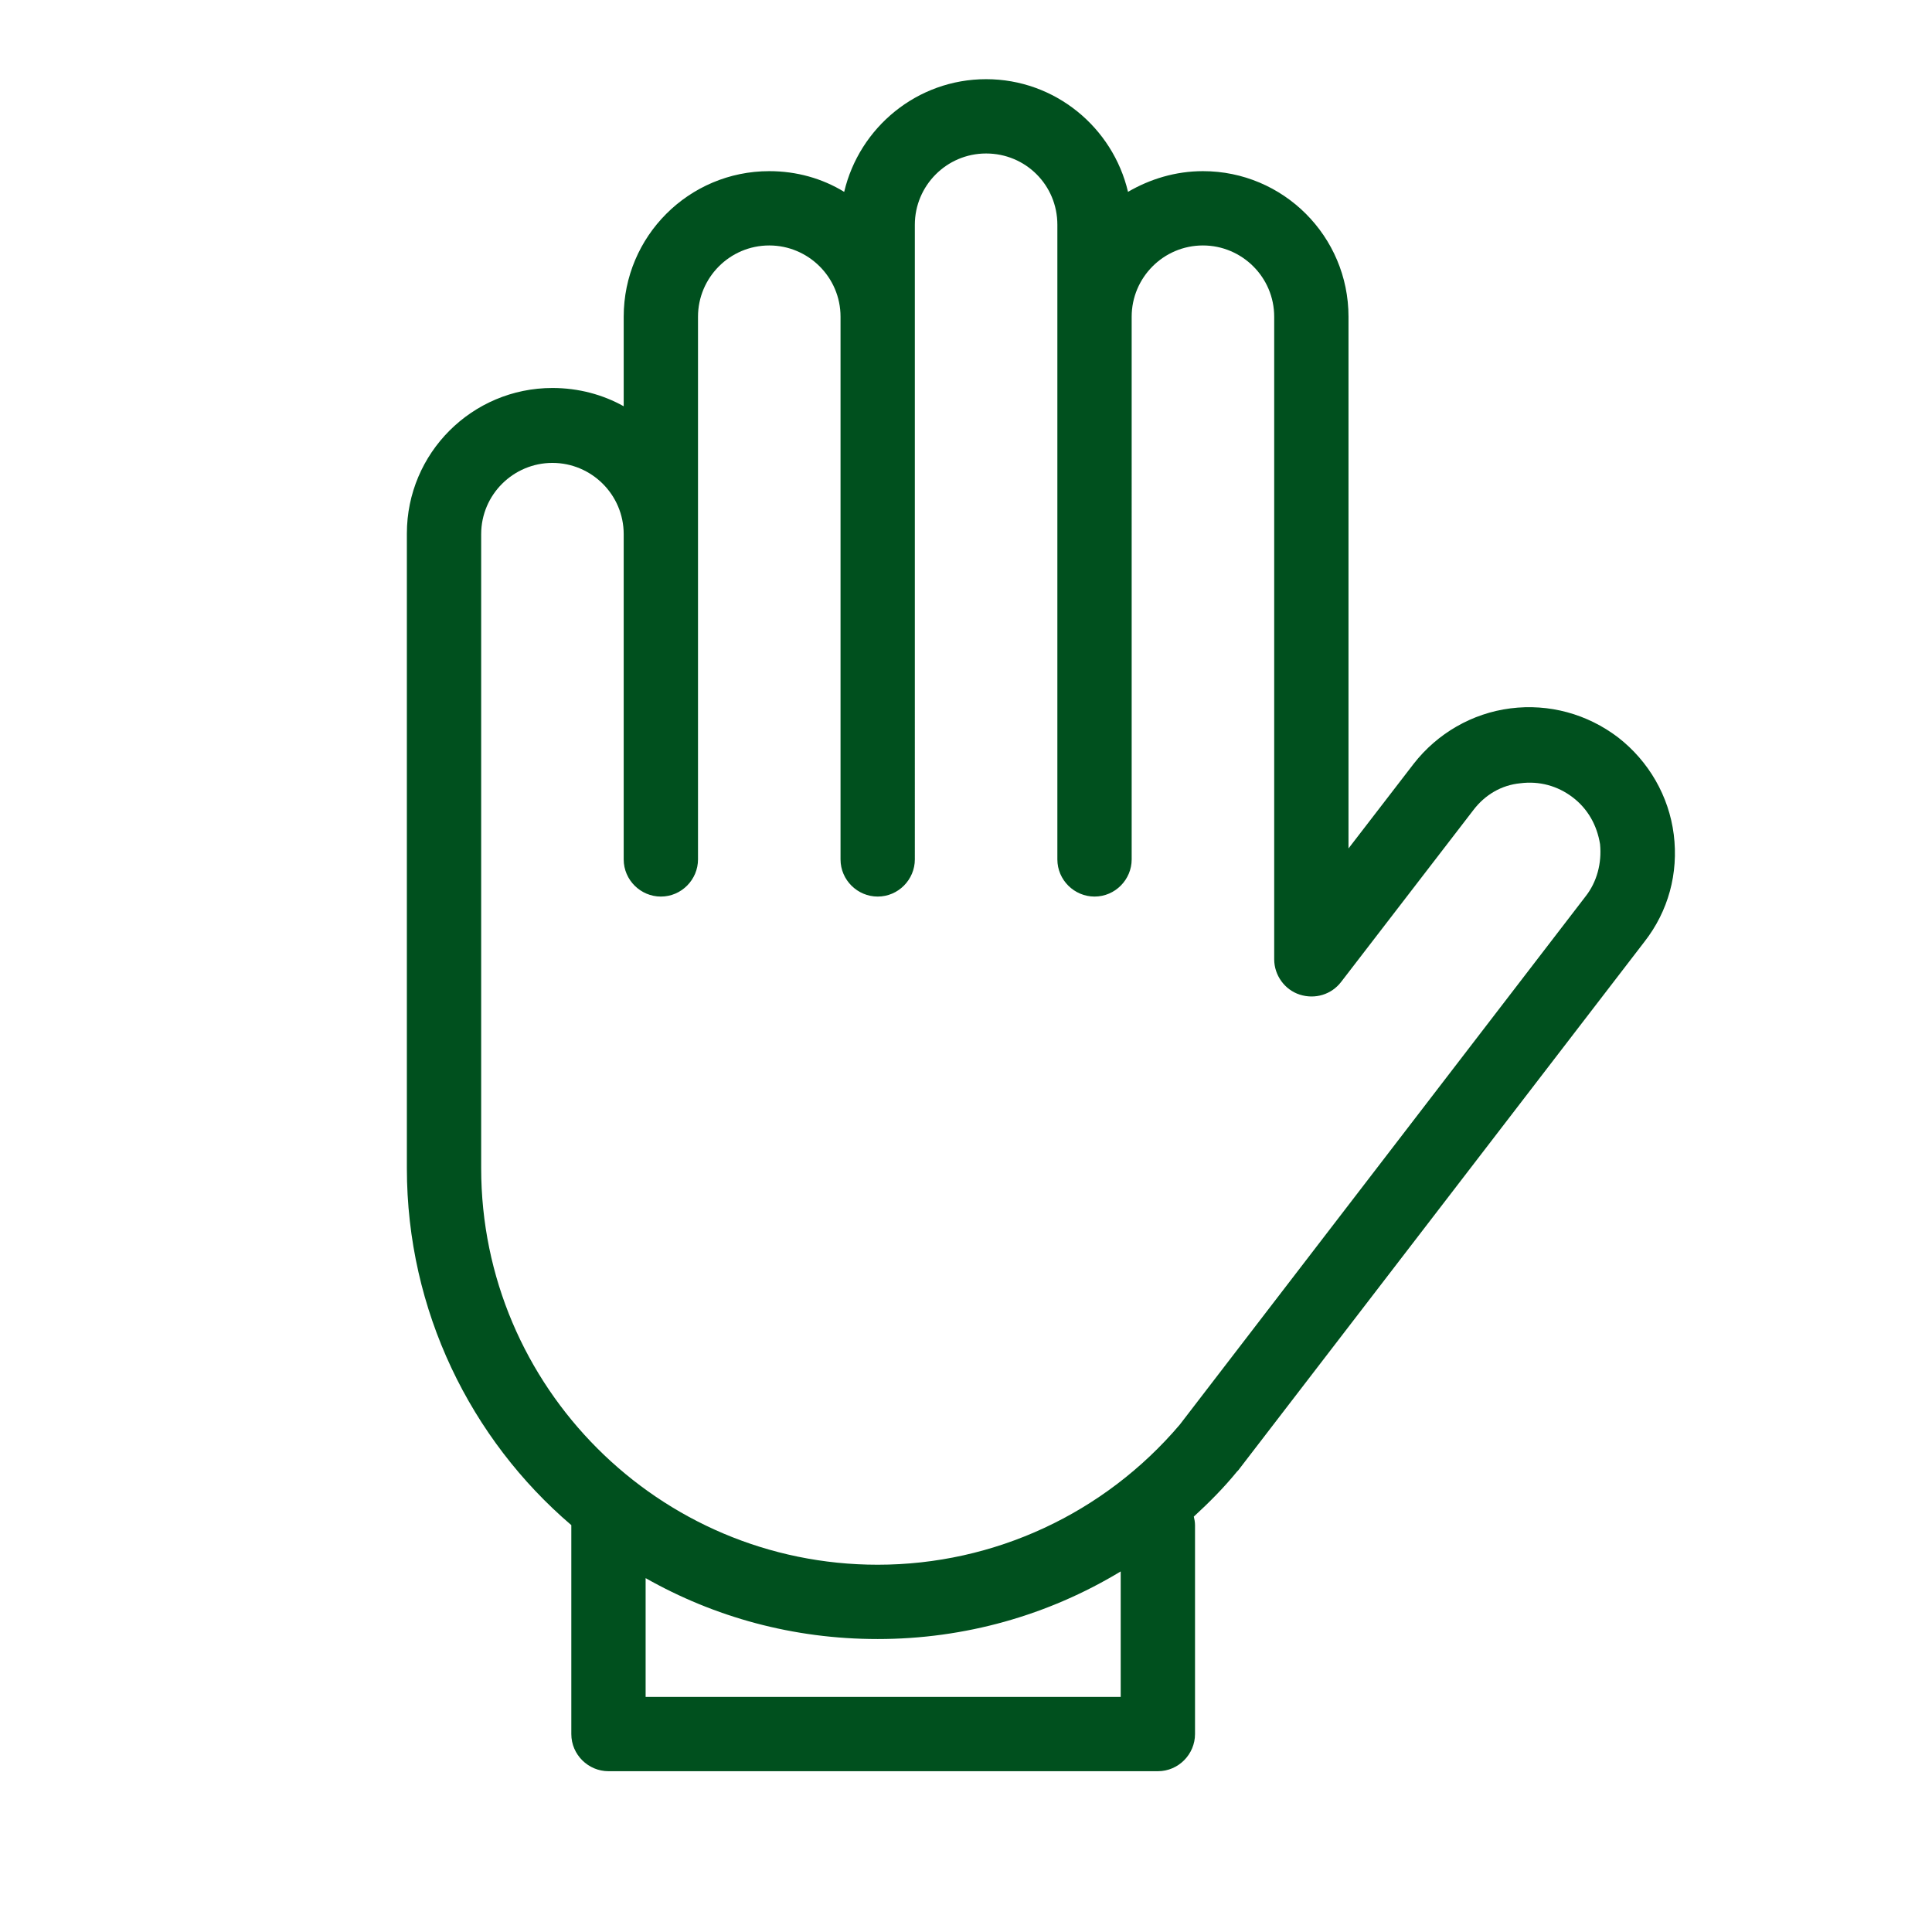
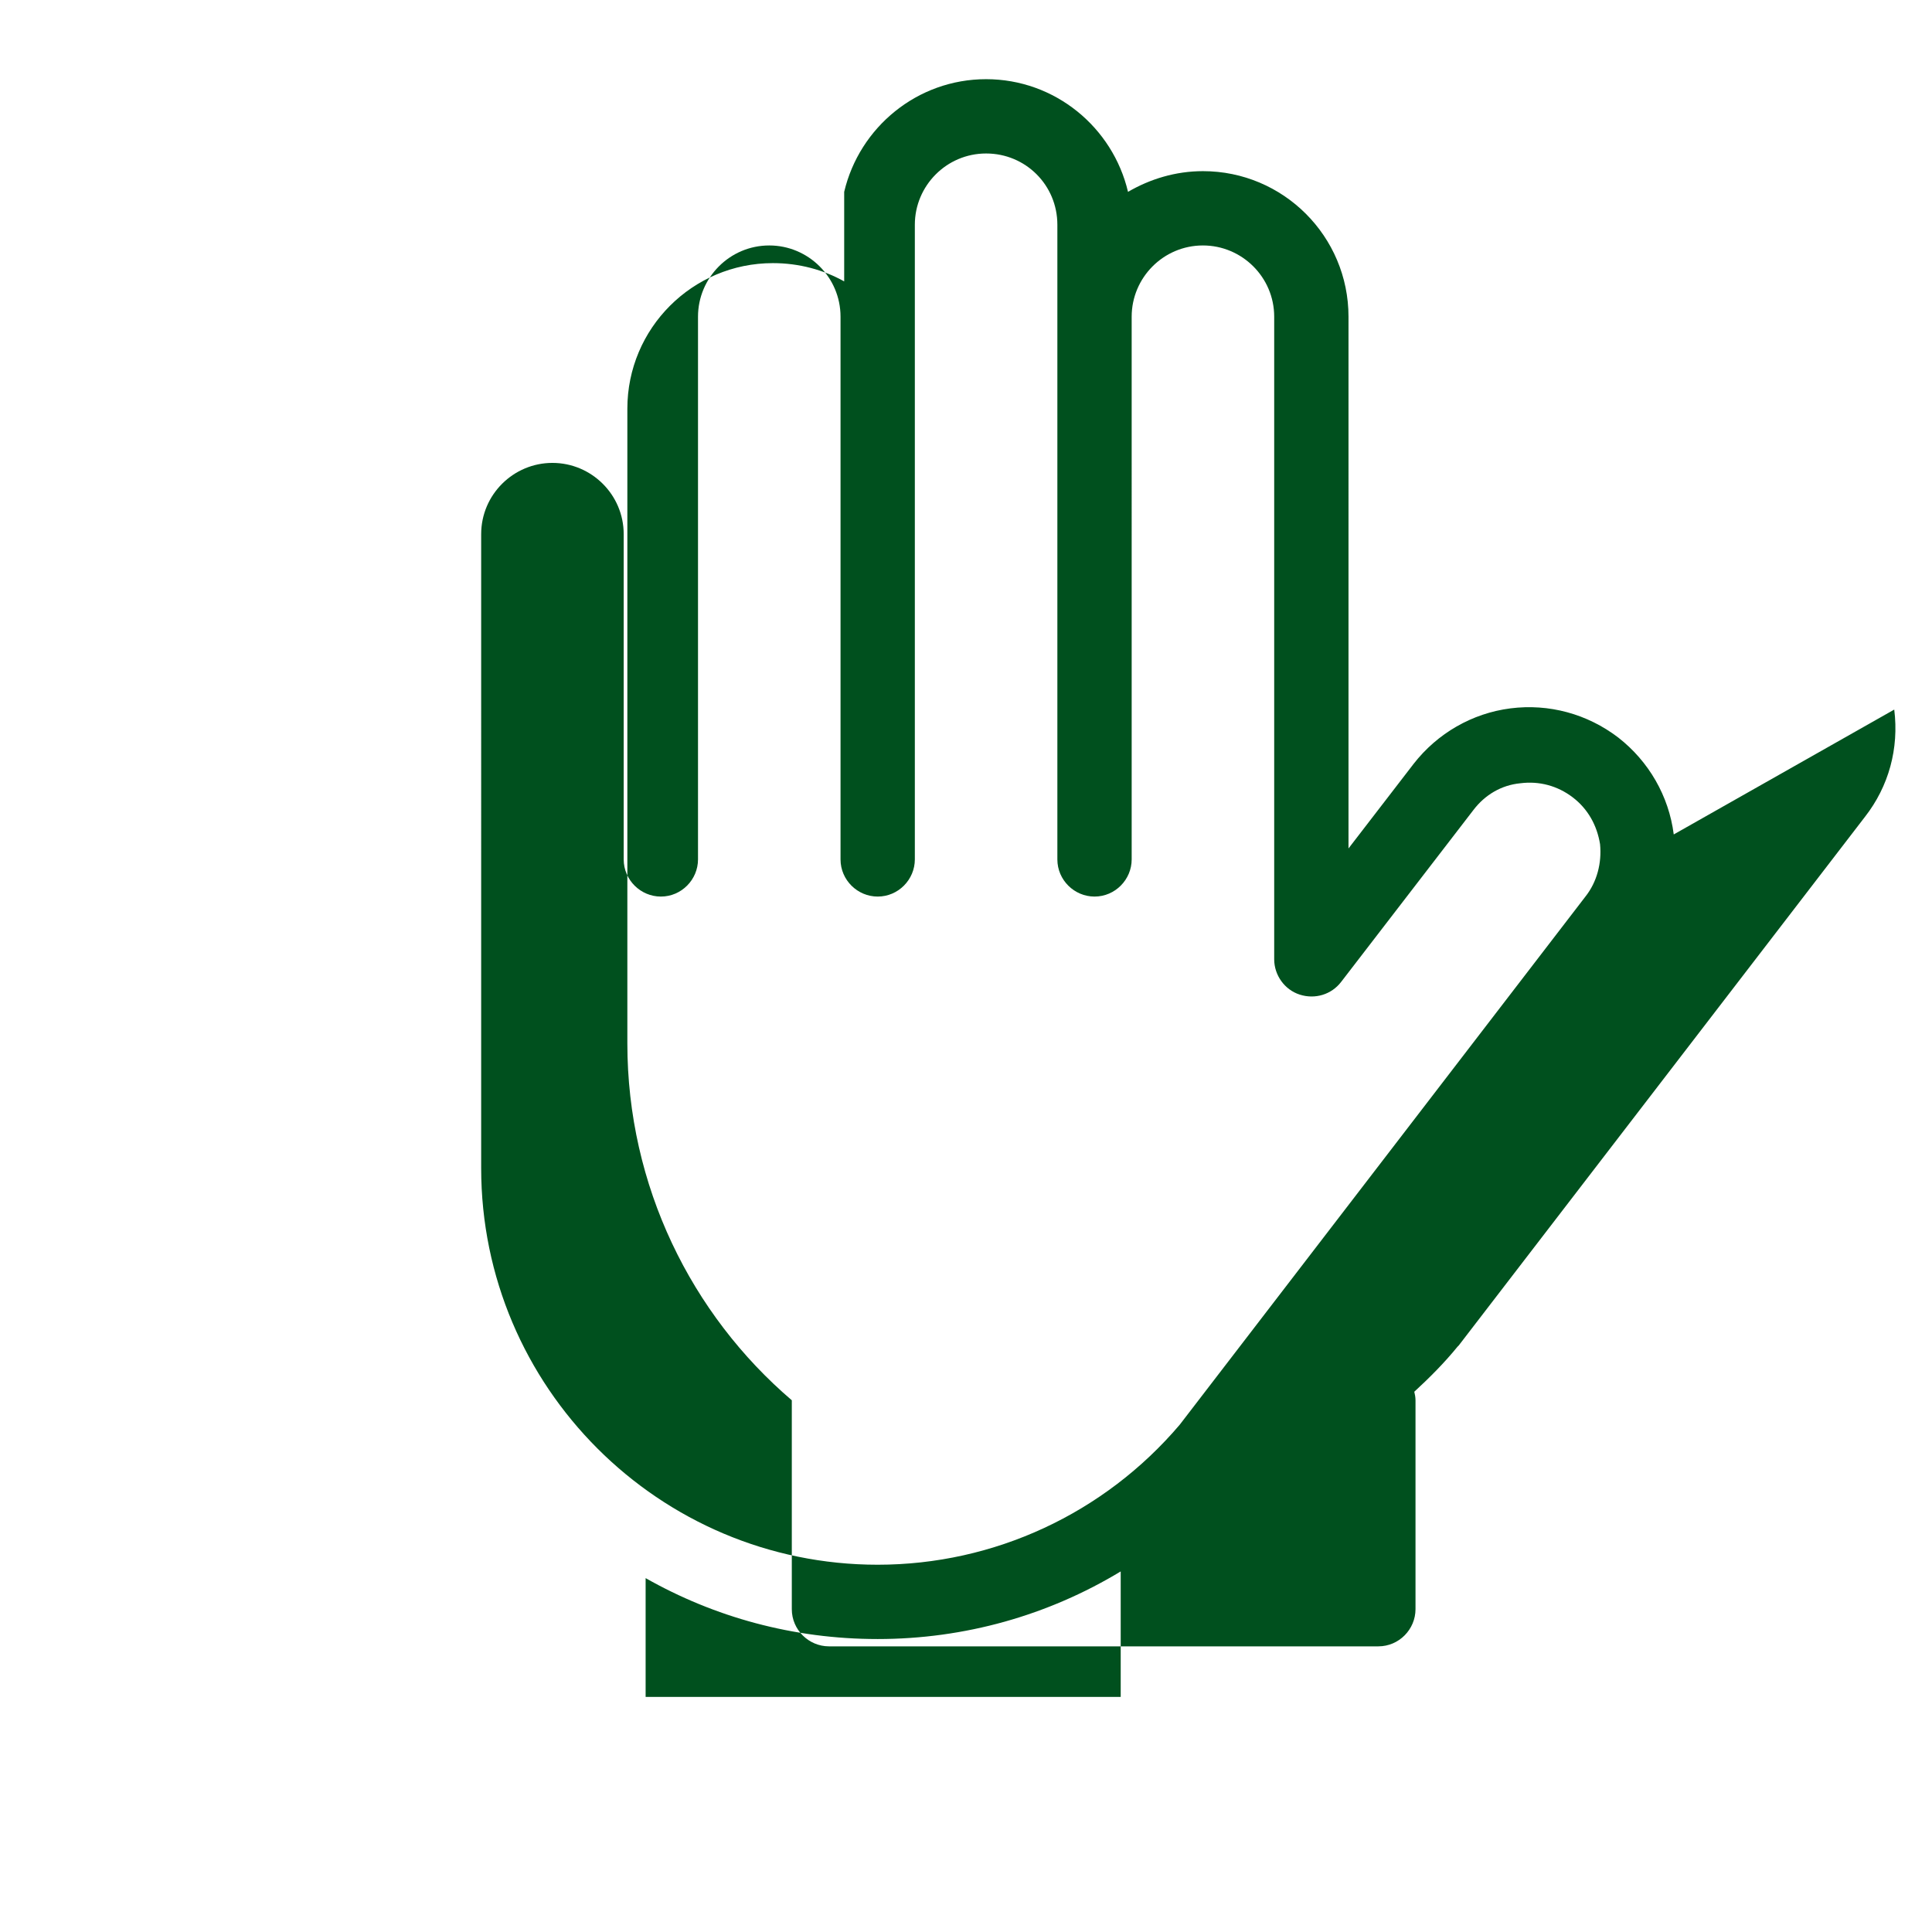
<svg xmlns="http://www.w3.org/2000/svg" id="Capa_1" viewBox="0 0 317.2 317.2">
  <style>.st0{fill:#00501e}</style>
-   <path class="st0" d="M274.8 137c-.8-6.3-4.1-12-9.1-15.9-5.1-3.9-11.4-5.6-17.7-4.8-6.3.8-12 4.1-15.9 9.1l-10.7 13.9V52c0-13.2-10.7-23.9-23.9-23.9-4.5 0-8.7 1.3-12.3 3.4-2.5-10.6-12-18.5-23.3-18.5s-20.8 7.9-23.3 18.5c-3.6-2.2-7.8-3.4-12.3-3.4-13.2 0-23.9 10.7-23.9 23.9v14.7c-3.4-1.9-7.4-3-11.7-3-13.2 0-23.9 10.7-23.9 23.9v104.2c0 23.4 10.5 44.5 27 58.6v34.3c0 3.4 2.8 6.1 6.1 6.1h90.2c3.4 0 6.1-2.8 6.1-6.1v-34.3c0-.5-.1-1-.2-1.4 2.5-2.3 4.9-4.7 7.1-7.4l.2-.2 66.7-86.8c3.9-5 5.6-11.2 4.8-17.6zM184 278.6h-78v-19.5c11.3 6.4 24.2 10 38.1 10 14.3 0 28-3.9 39.9-11.1v20.6zm76.3-131.4l-66.6 86.7c-12.4 14.6-30.5 23-49.6 23-35.9 0-65.1-29.2-65.1-65.1V87.7C79 81.2 84.3 76 90.7 76s11.7 5.2 11.7 11.7v53.4c0 3.4 2.8 6.1 6.1 6.1 3.4 0 6.1-2.8 6.1-6.1V52c0-6.4 5.2-11.7 11.7-11.7 6.4 0 11.7 5.2 11.7 11.7v89.1c0 3.4 2.8 6.1 6.1 6.1 3.4 0 6.1-2.8 6.1-6.1V36.9c0-6.4 5.2-11.7 11.7-11.7s11.7 5.2 11.7 11.7v104.2c0 3.4 2.8 6.1 6.1 6.1 3.4 0 6.1-2.8 6.1-6.1V52c0-6.4 5.2-11.7 11.7-11.7 6.4 0 11.7 5.2 11.7 11.7v105.5c0 2.6 1.7 5 4.2 5.8 2.5.8 5.2 0 6.8-2.1l21.7-28.2c1.9-2.5 4.6-4.1 7.7-4.4 3.1-.4 6.1.4 8.6 2.3s4 4.6 4.5 7.7c.3 3.1-.5 6.2-2.4 8.6z" />
+   <path class="st0" d="M274.8 137c-.8-6.3-4.1-12-9.1-15.9-5.1-3.9-11.4-5.6-17.7-4.8-6.3.8-12 4.1-15.9 9.1l-10.7 13.9V52c0-13.2-10.7-23.9-23.9-23.9-4.5 0-8.7 1.3-12.3 3.4-2.5-10.6-12-18.5-23.3-18.5s-20.8 7.9-23.3 18.5v14.7c-3.4-1.9-7.4-3-11.7-3-13.2 0-23.9 10.7-23.9 23.9v104.2c0 23.4 10.5 44.5 27 58.6v34.3c0 3.4 2.8 6.1 6.1 6.1h90.2c3.4 0 6.1-2.8 6.1-6.1v-34.3c0-.5-.1-1-.2-1.4 2.5-2.3 4.9-4.7 7.1-7.4l.2-.2 66.7-86.8c3.9-5 5.6-11.2 4.8-17.6zM184 278.6h-78v-19.5c11.3 6.4 24.2 10 38.1 10 14.3 0 28-3.9 39.9-11.1v20.6zm76.3-131.4l-66.6 86.7c-12.4 14.6-30.5 23-49.6 23-35.9 0-65.1-29.2-65.1-65.1V87.7C79 81.2 84.3 76 90.7 76s11.7 5.2 11.7 11.7v53.4c0 3.4 2.8 6.1 6.1 6.1 3.4 0 6.1-2.8 6.1-6.1V52c0-6.4 5.2-11.7 11.7-11.7 6.4 0 11.7 5.2 11.7 11.7v89.1c0 3.4 2.8 6.1 6.1 6.1 3.4 0 6.1-2.8 6.1-6.1V36.9c0-6.4 5.2-11.7 11.7-11.7s11.7 5.2 11.7 11.7v104.2c0 3.4 2.8 6.1 6.1 6.1 3.4 0 6.1-2.8 6.1-6.1V52c0-6.4 5.2-11.7 11.7-11.7 6.4 0 11.7 5.2 11.7 11.7v105.5c0 2.6 1.7 5 4.2 5.8 2.5.8 5.2 0 6.8-2.1l21.7-28.2c1.9-2.5 4.6-4.1 7.7-4.4 3.1-.4 6.1.4 8.6 2.3s4 4.6 4.5 7.7c.3 3.1-.5 6.2-2.4 8.6z" />
</svg>